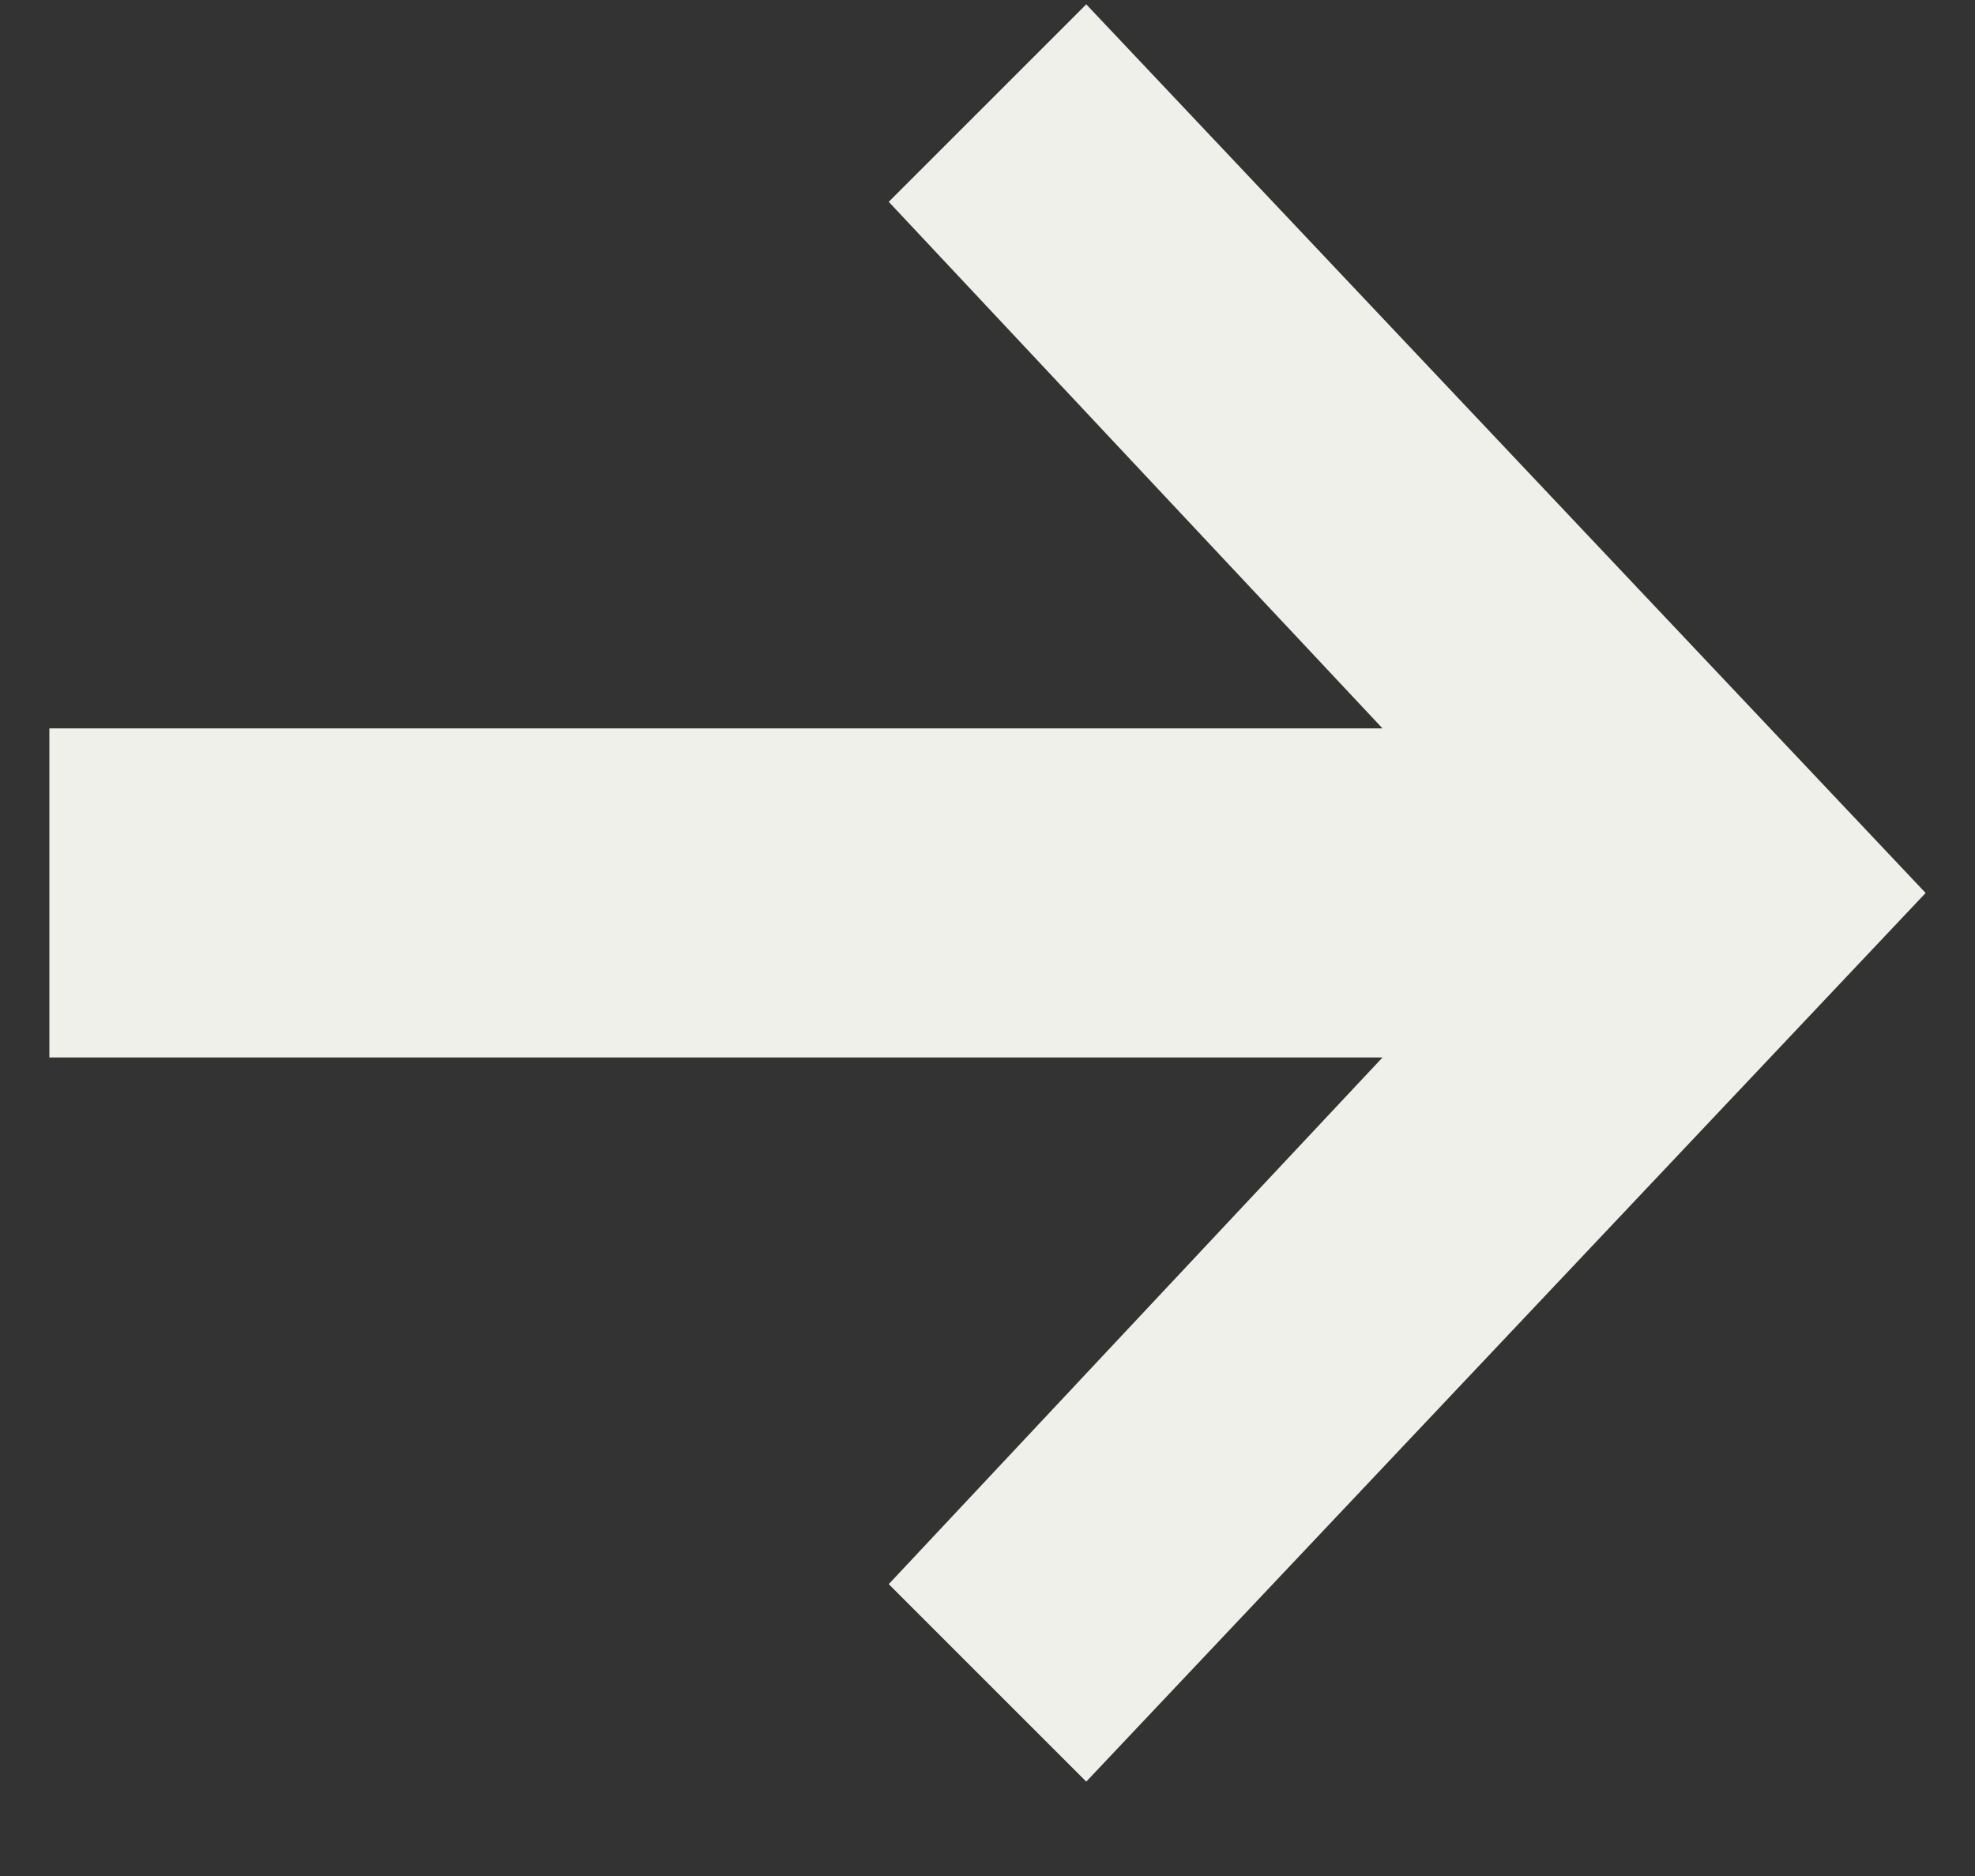
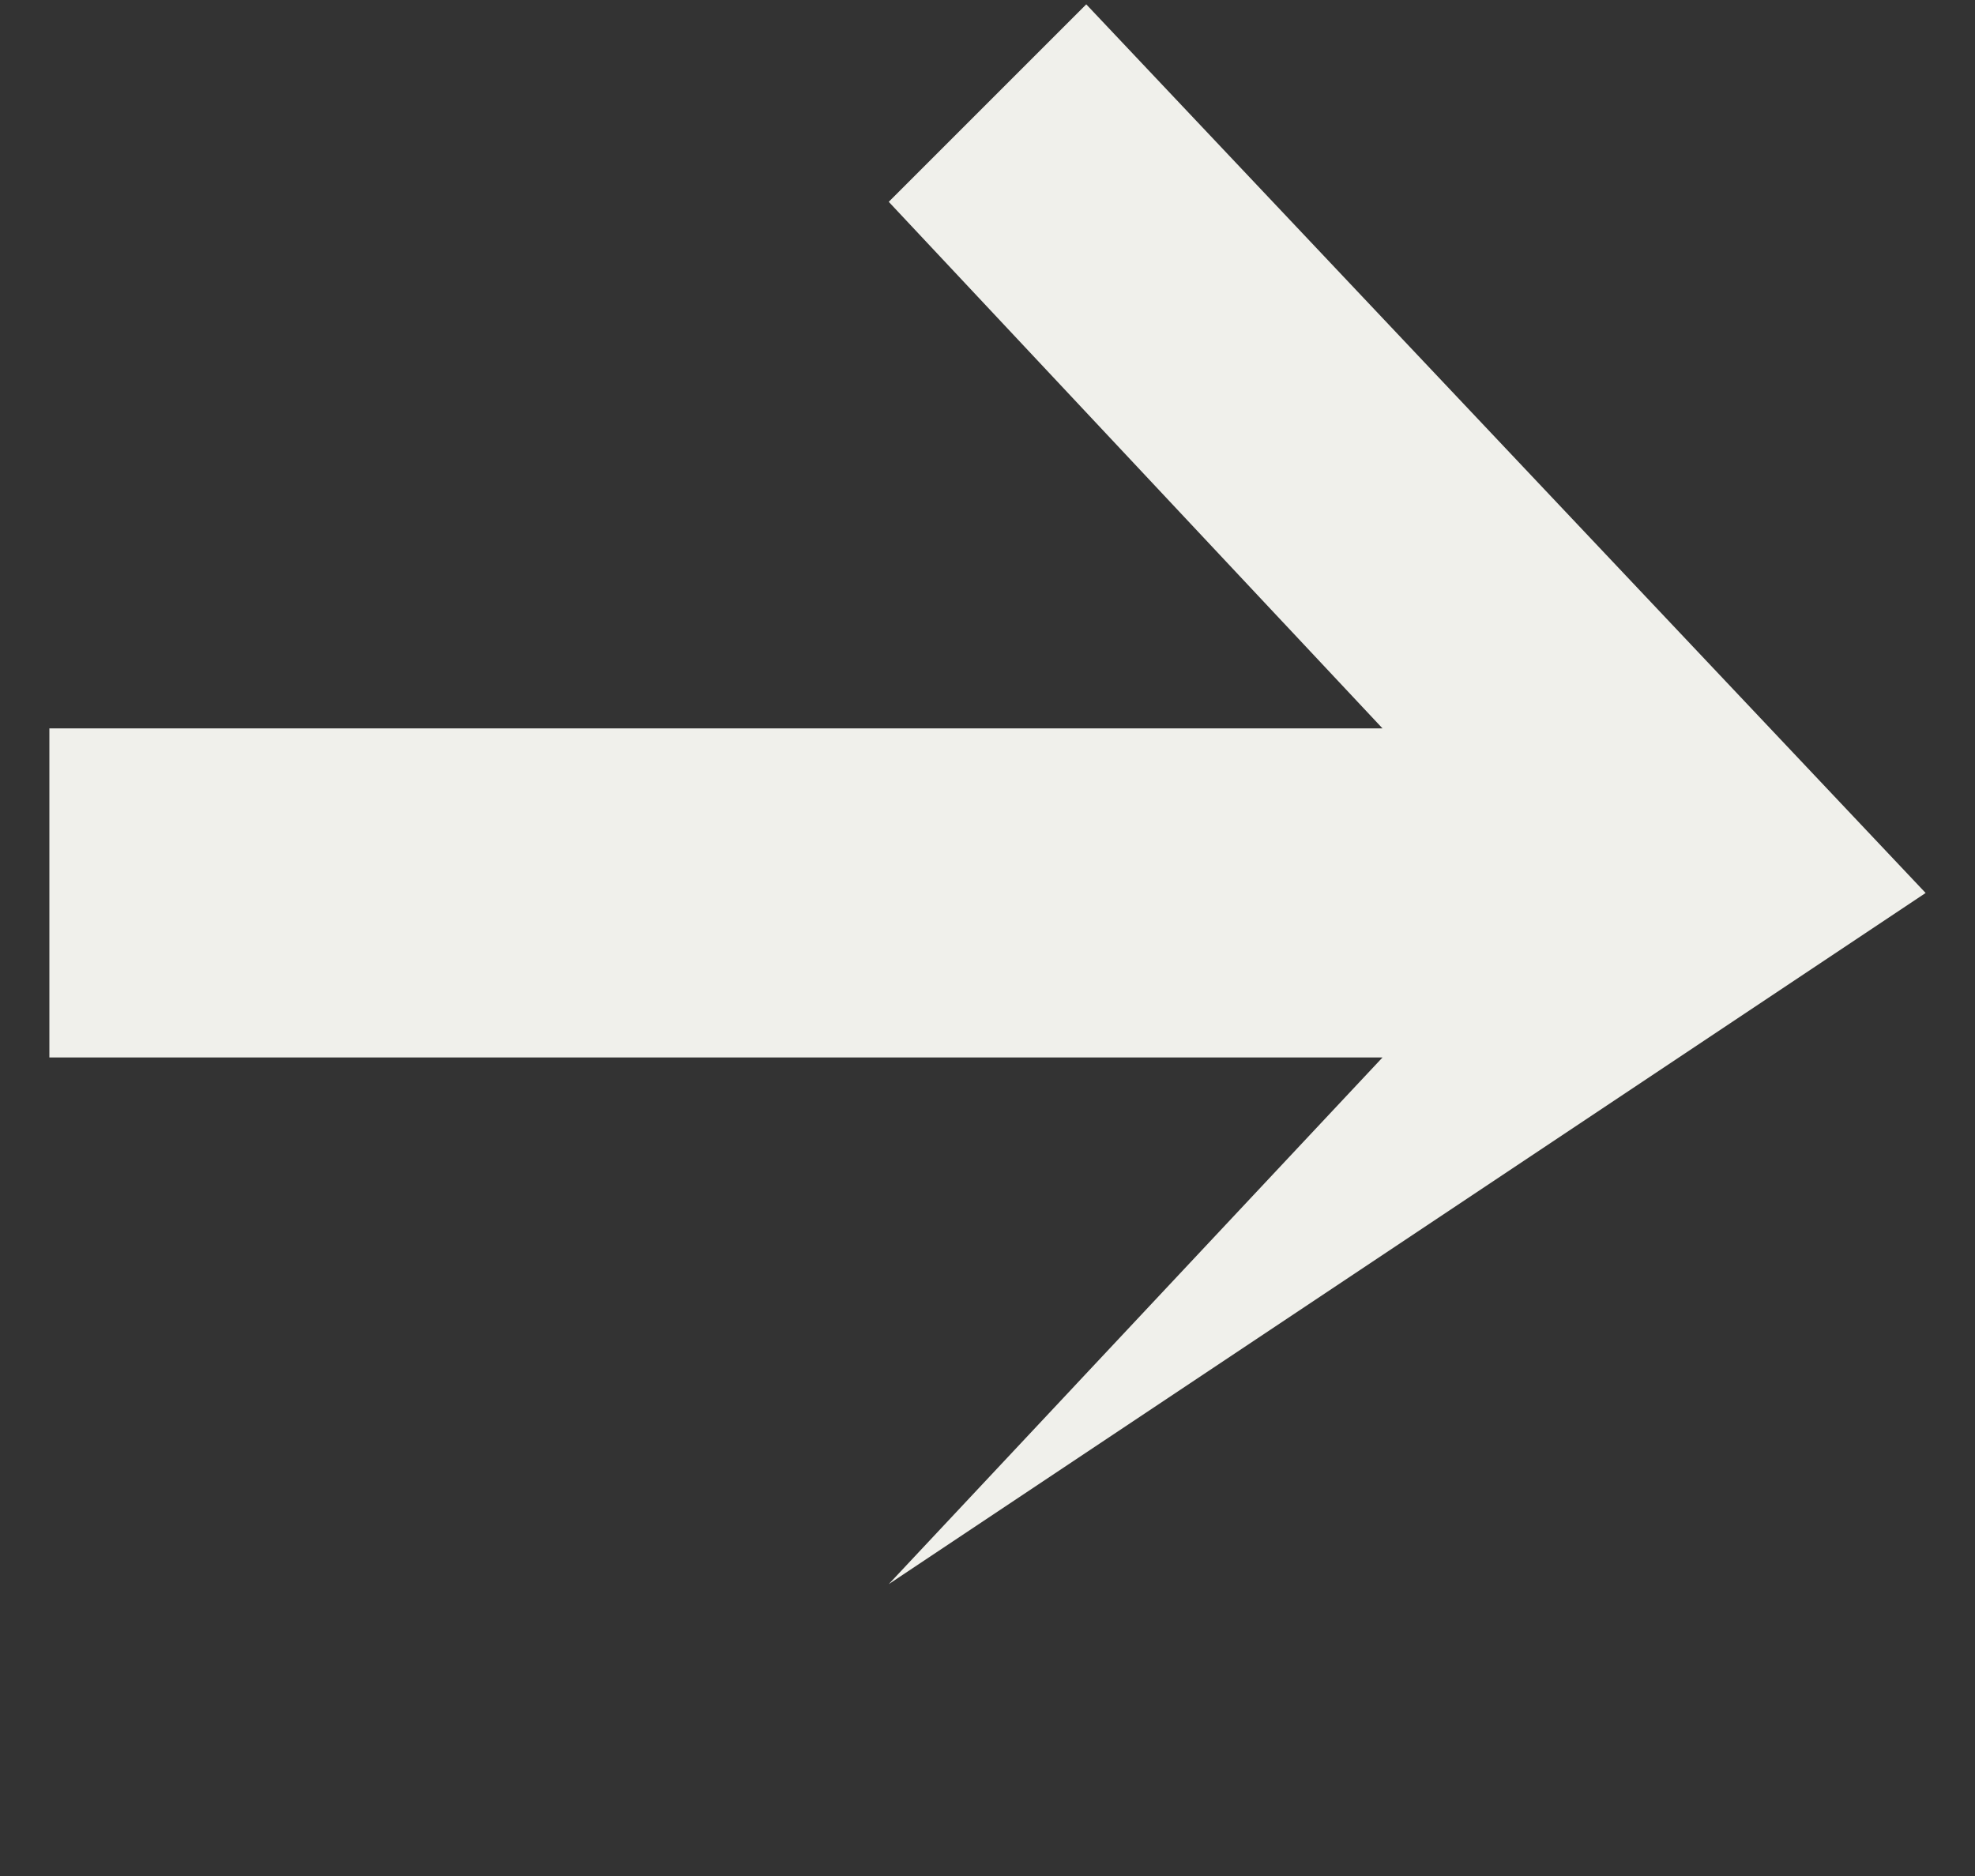
<svg xmlns="http://www.w3.org/2000/svg" width="20" height="19" viewBox="0 0 20 19" fill="none">
  <rect x="0" y="0" width="20" height="19" fill="#333333" stroke="none" />
-   <path fill-rule="evenodd" clip-rule="evenodd" d="M11 0.044L19.5 9.044L11 18.044L9 16.044L14 10.71H0.5V7.377H14L9 2.044L11 0.044Z" fill="#F0F0EB" />
+   <path fill-rule="evenodd" clip-rule="evenodd" d="M11 0.044L19.5 9.044L9 16.044L14 10.71H0.5V7.377H14L9 2.044L11 0.044Z" fill="#F0F0EB" />
</svg>